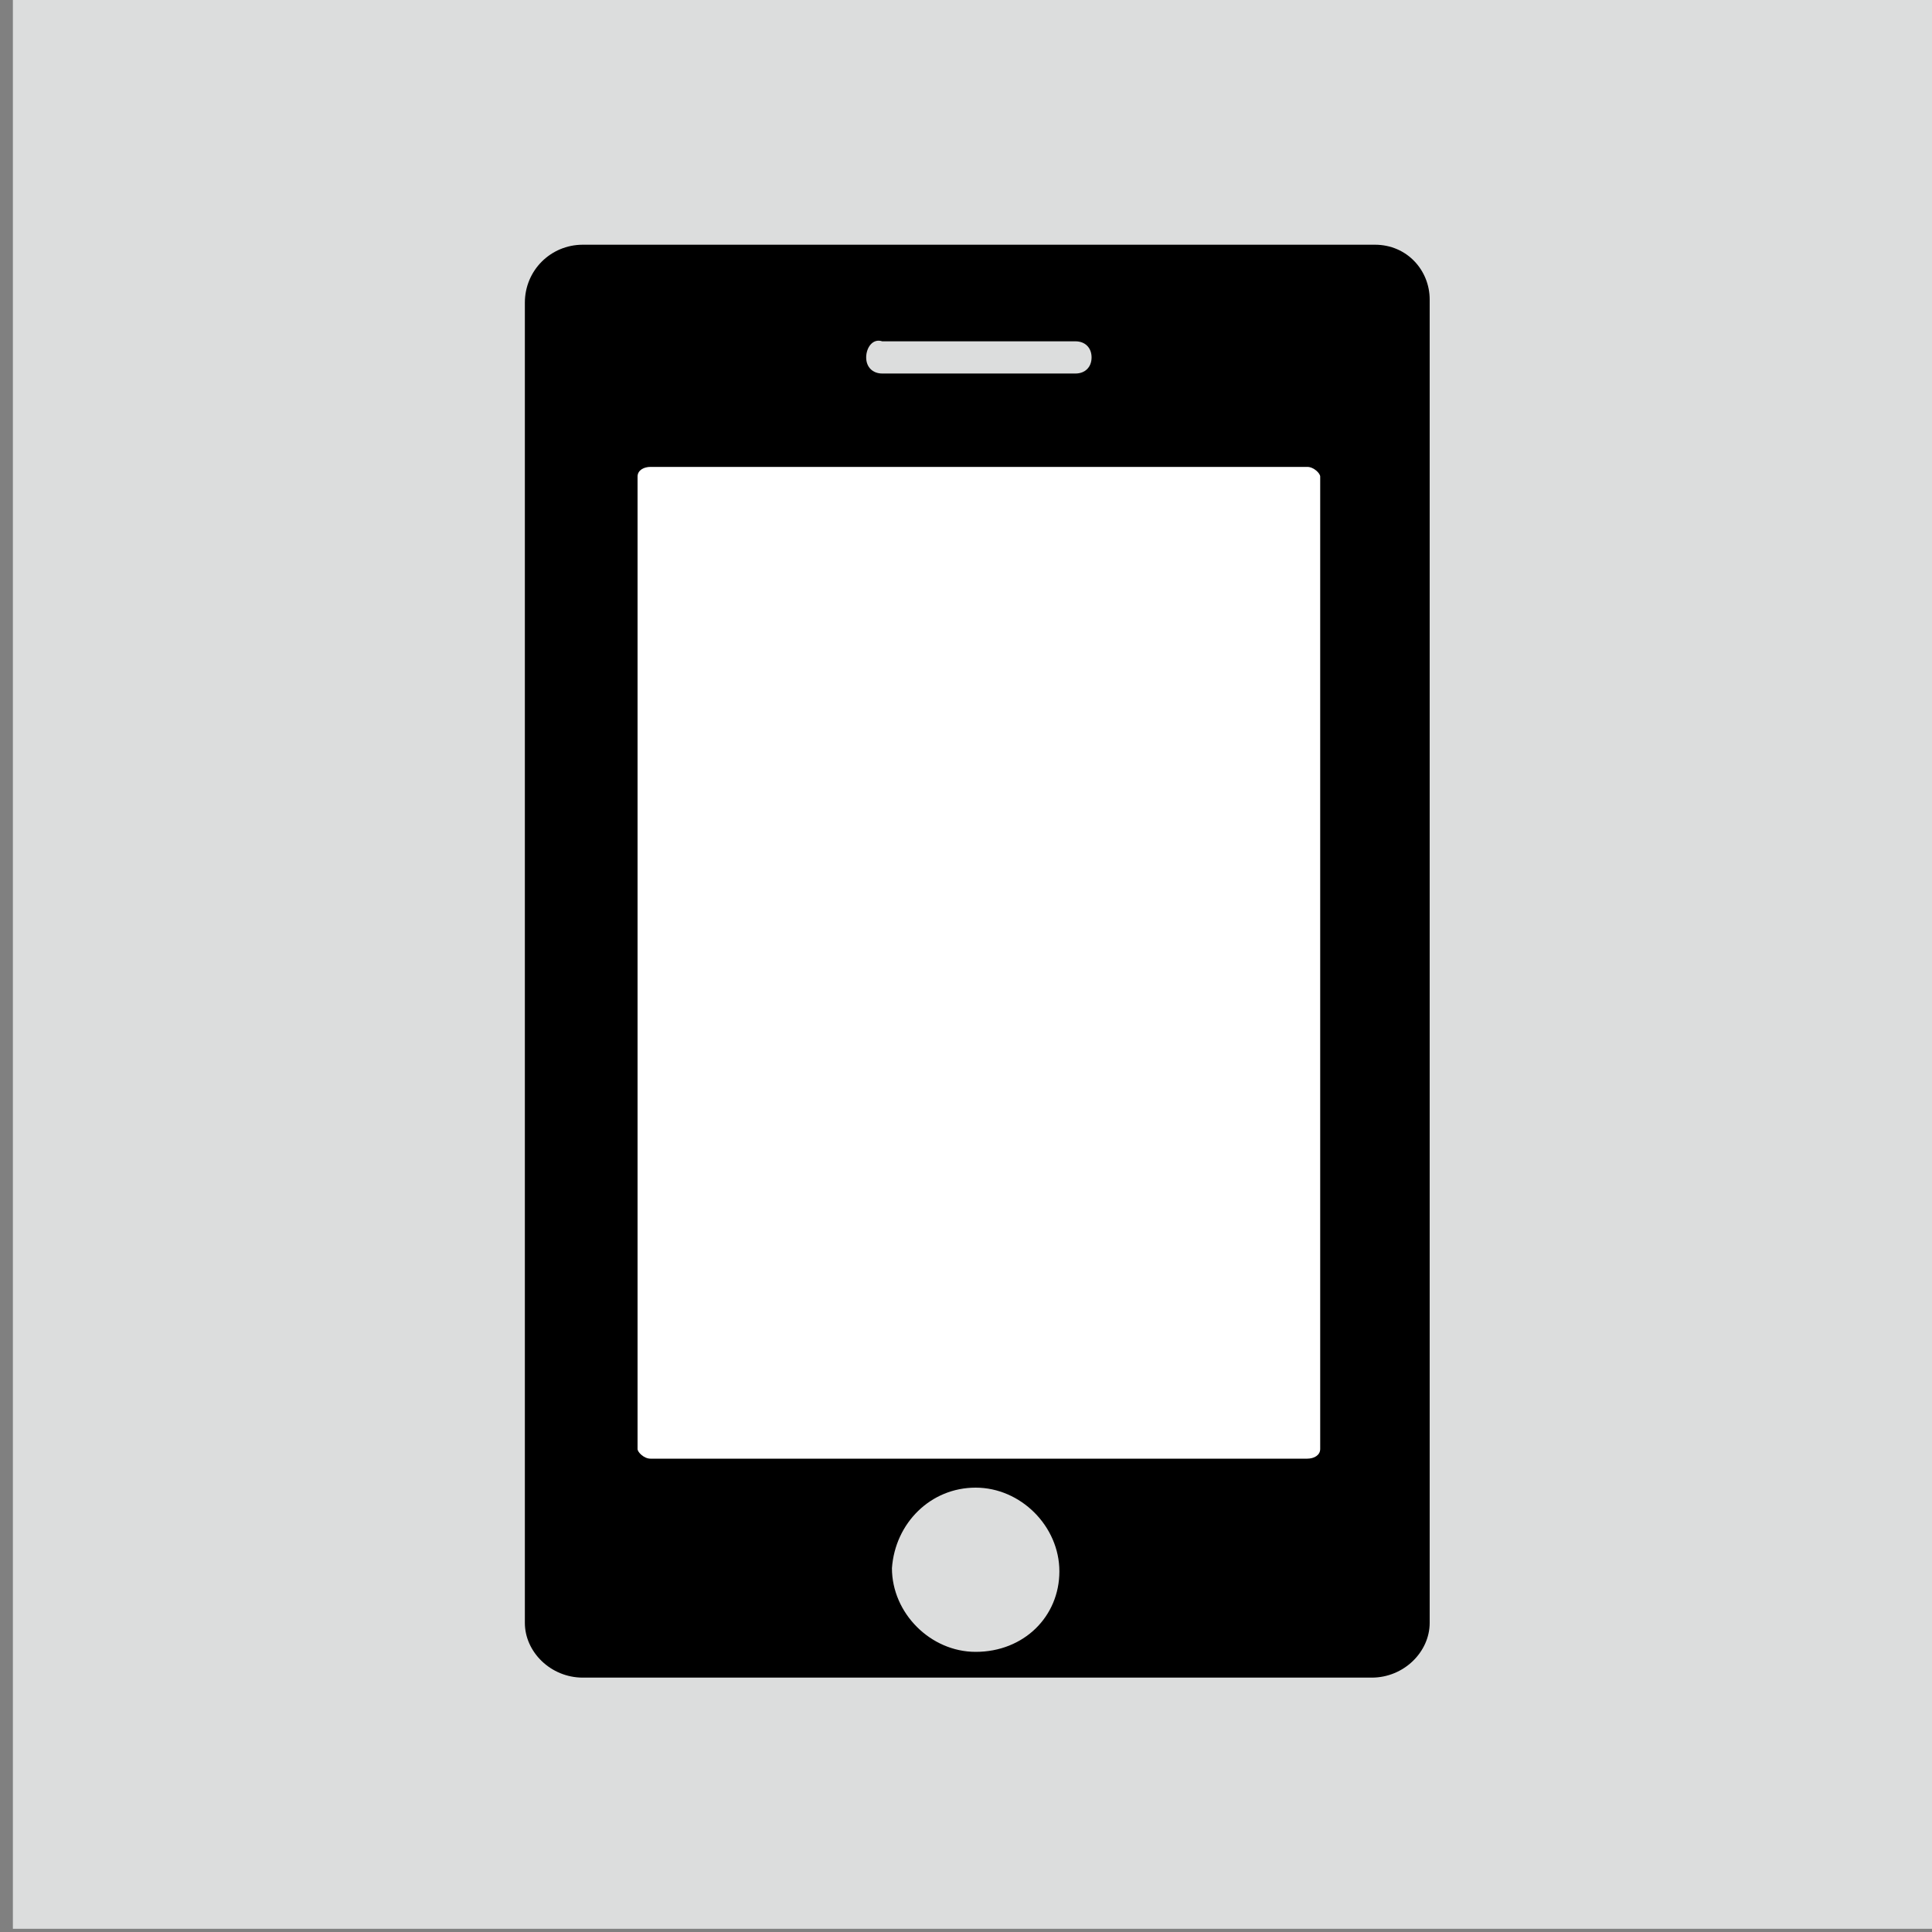
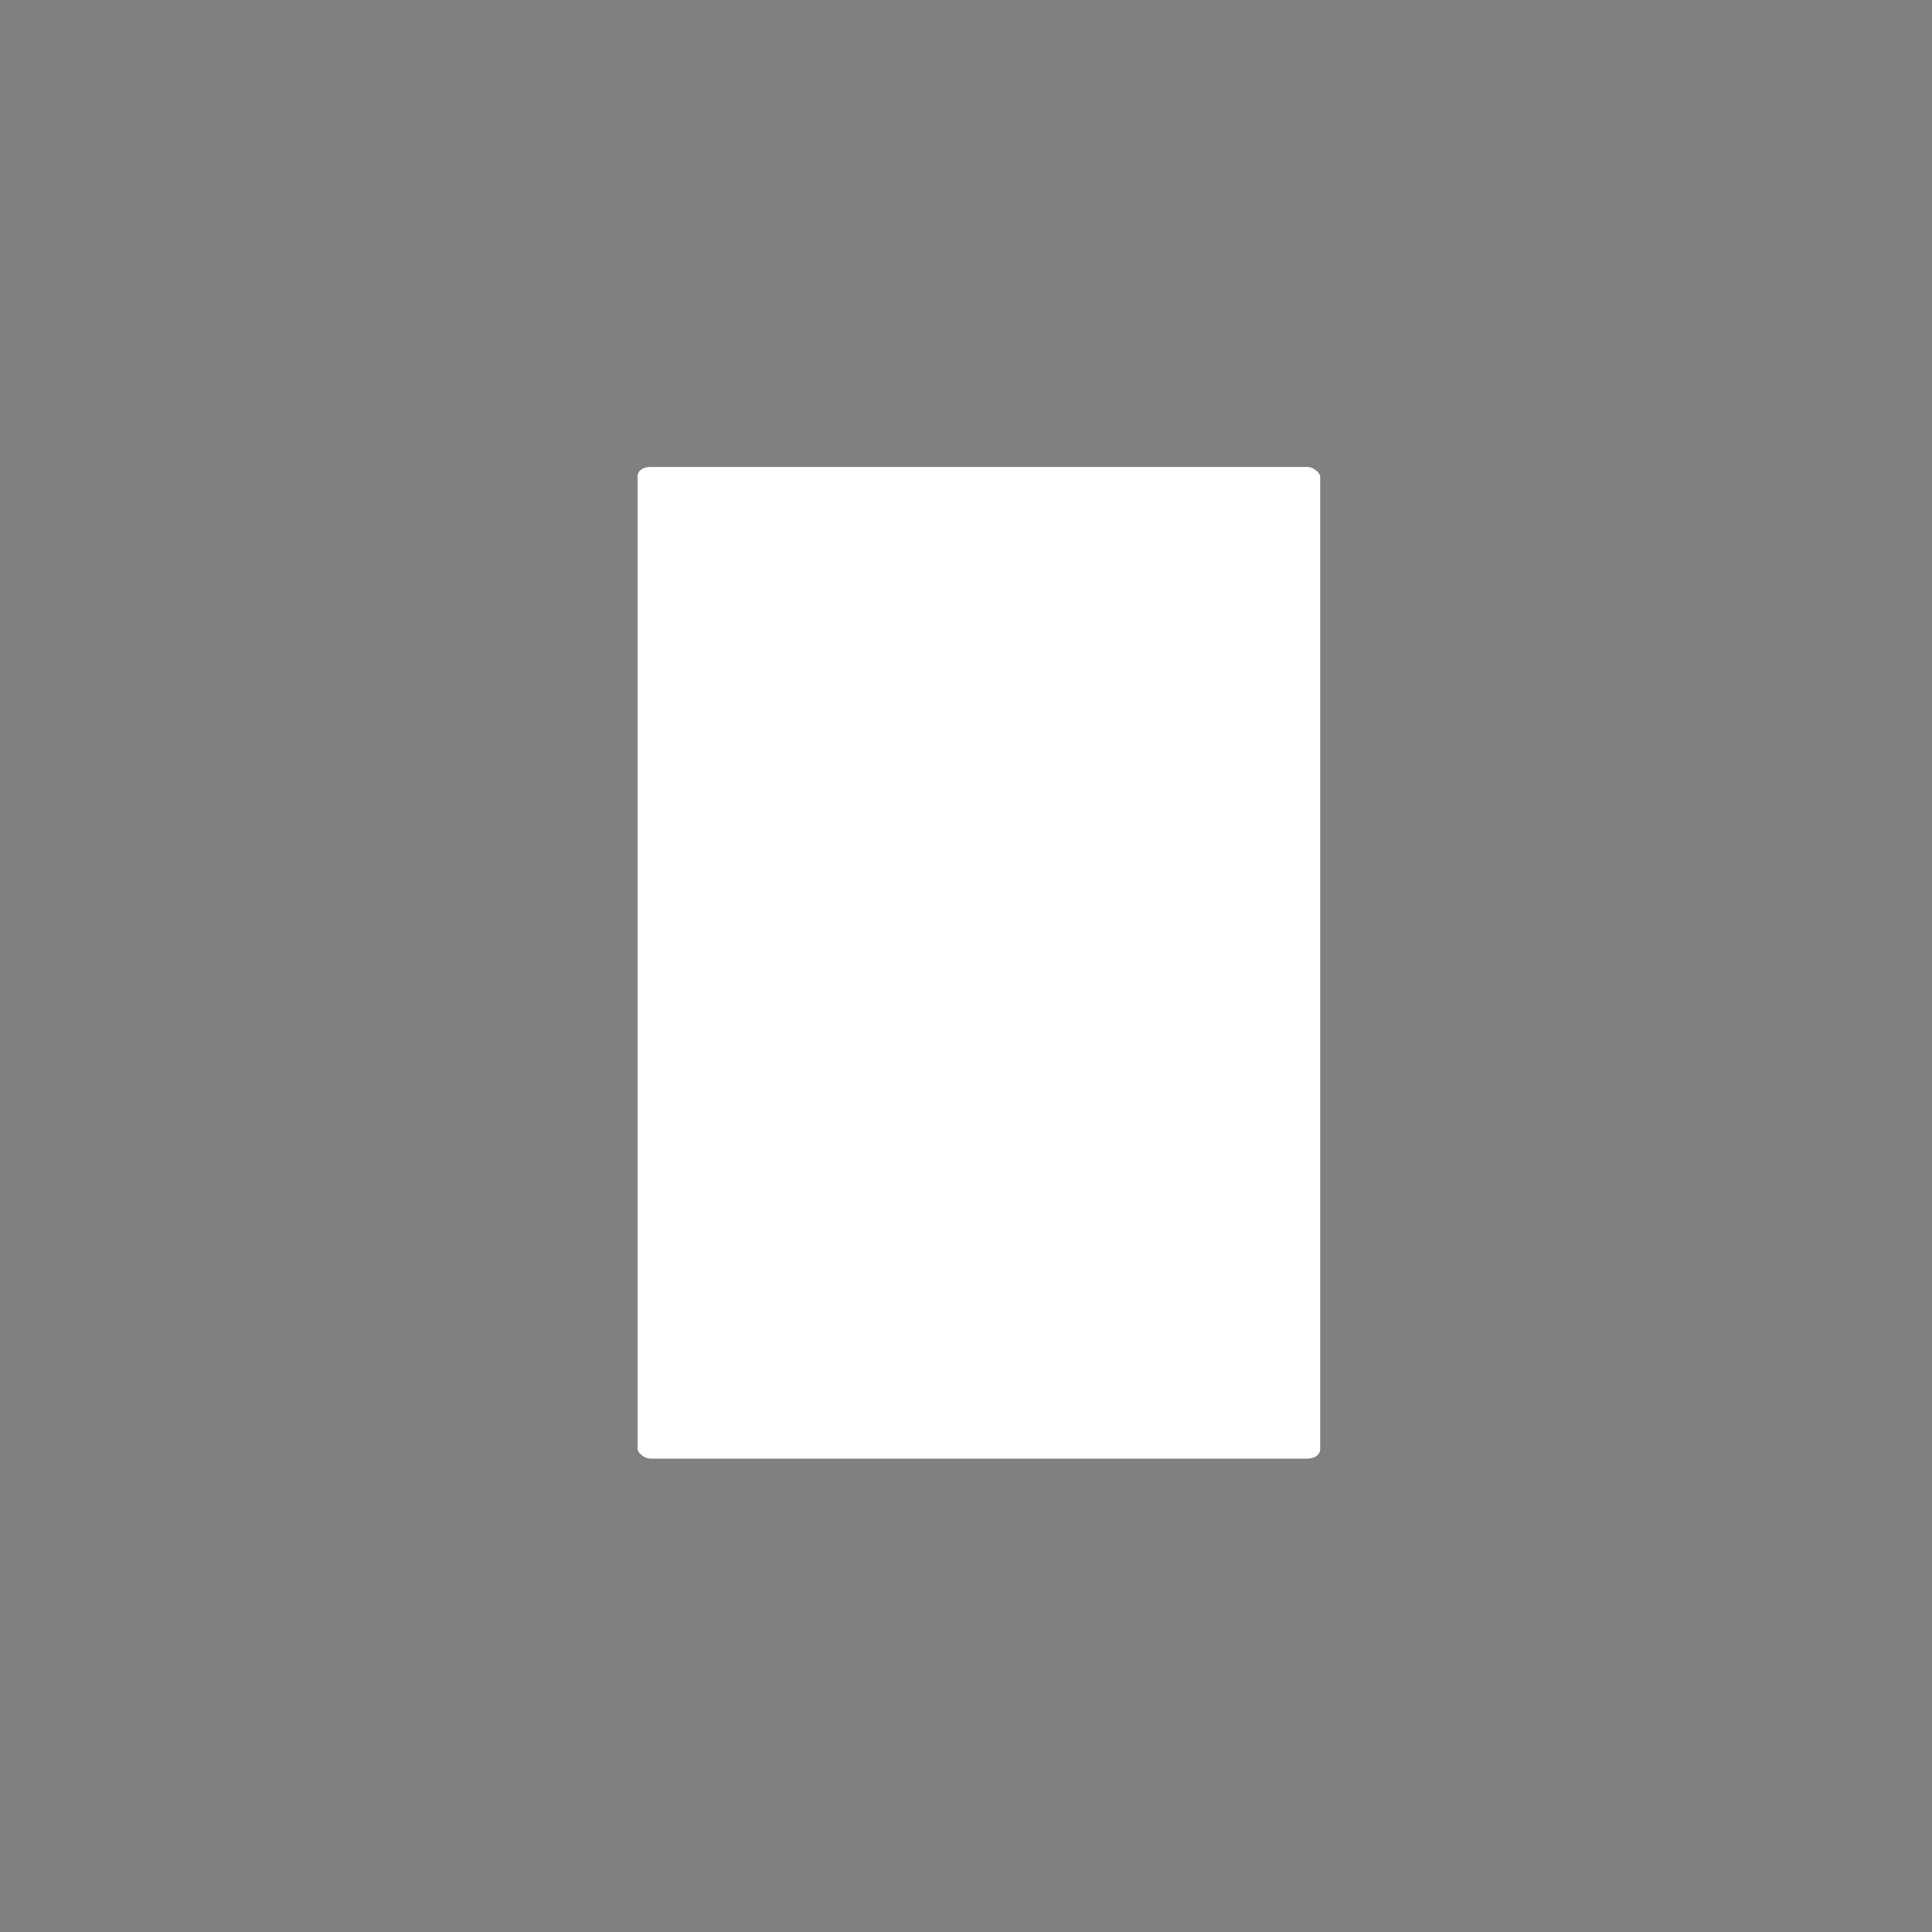
<svg xmlns="http://www.w3.org/2000/svg" version="1.1" id="レイヤー_1" x="0px" y="0px" viewBox="0 0 60 60" style="enable-background:new 0 0 60 60;" xml:space="preserve">
  <rect x="0" y="0" width="60" height="60" fill="#808080" stroke="none" />
  <style type="text/css">
	.st0{fill:#DCDDDD;}
	.st1{fill:#FFFFFF;}
	.st2{display:none;fill:none;stroke:#666666;stroke-width:2.16;stroke-linecap:round;stroke-linejoin:round;}
</style>
  <title>ic_tel</title>
-   <rect x="0.4" y="-0.1" class="st0" width="60" height="60" />
-   <path d="M18.1,7.6h24.6c1,0,1.7,0.8,1.7,1.7v41.1c0,0.9-0.8,1.7-1.8,1.7H18.1c-1,0-1.8-0.8-1.8-1.7V9.4C16.3,8.4,17.1,7.6,18.1,7.6  L18.1,7.6z M26.9,11.1L26.9,11.1c0,0.3,0.2,0.5,0.5,0.5l0,0h6c0.3,0,0.5-0.2,0.5-0.5l0,0c0-0.3-0.2-0.5-0.5-0.5h-6  C27.1,10.5,26.9,10.8,26.9,11.1C26.9,11.1,26.9,11.1,26.9,11.1z M27.7,48.7c0,1.4,1.2,2.6,2.6,2.6c1.5,0,2.6-1.1,2.6-2.5  c0-1.4-1.2-2.6-2.6-2.6C28.9,46.2,27.8,47.3,27.7,48.7L27.7,48.7z" />
  <path id="path-3" class="st1" d="M20.2,14.5h20.4c0.2,0,0.4,0.2,0.4,0.3V45c0,0.2-0.2,0.3-0.4,0.3H20.2c-0.2,0-0.4-0.2-0.4-0.3V14.8  C19.8,14.6,20,14.5,20.2,14.5z" />
-   <path class="st2" d="M39.4,33.7c2.1-2.1,2.1-5.4,0-7.5" />
  <path class="st2" d="M46.3,37.5c4.1-4.1,4.2-10.8,0-15c0,0,0,0,0,0" />
-   <path class="st2" d="M52.3,45c8.3-8.3,8.3-21.7,0-29.9c0,0,0,0,0,0" />
</svg>